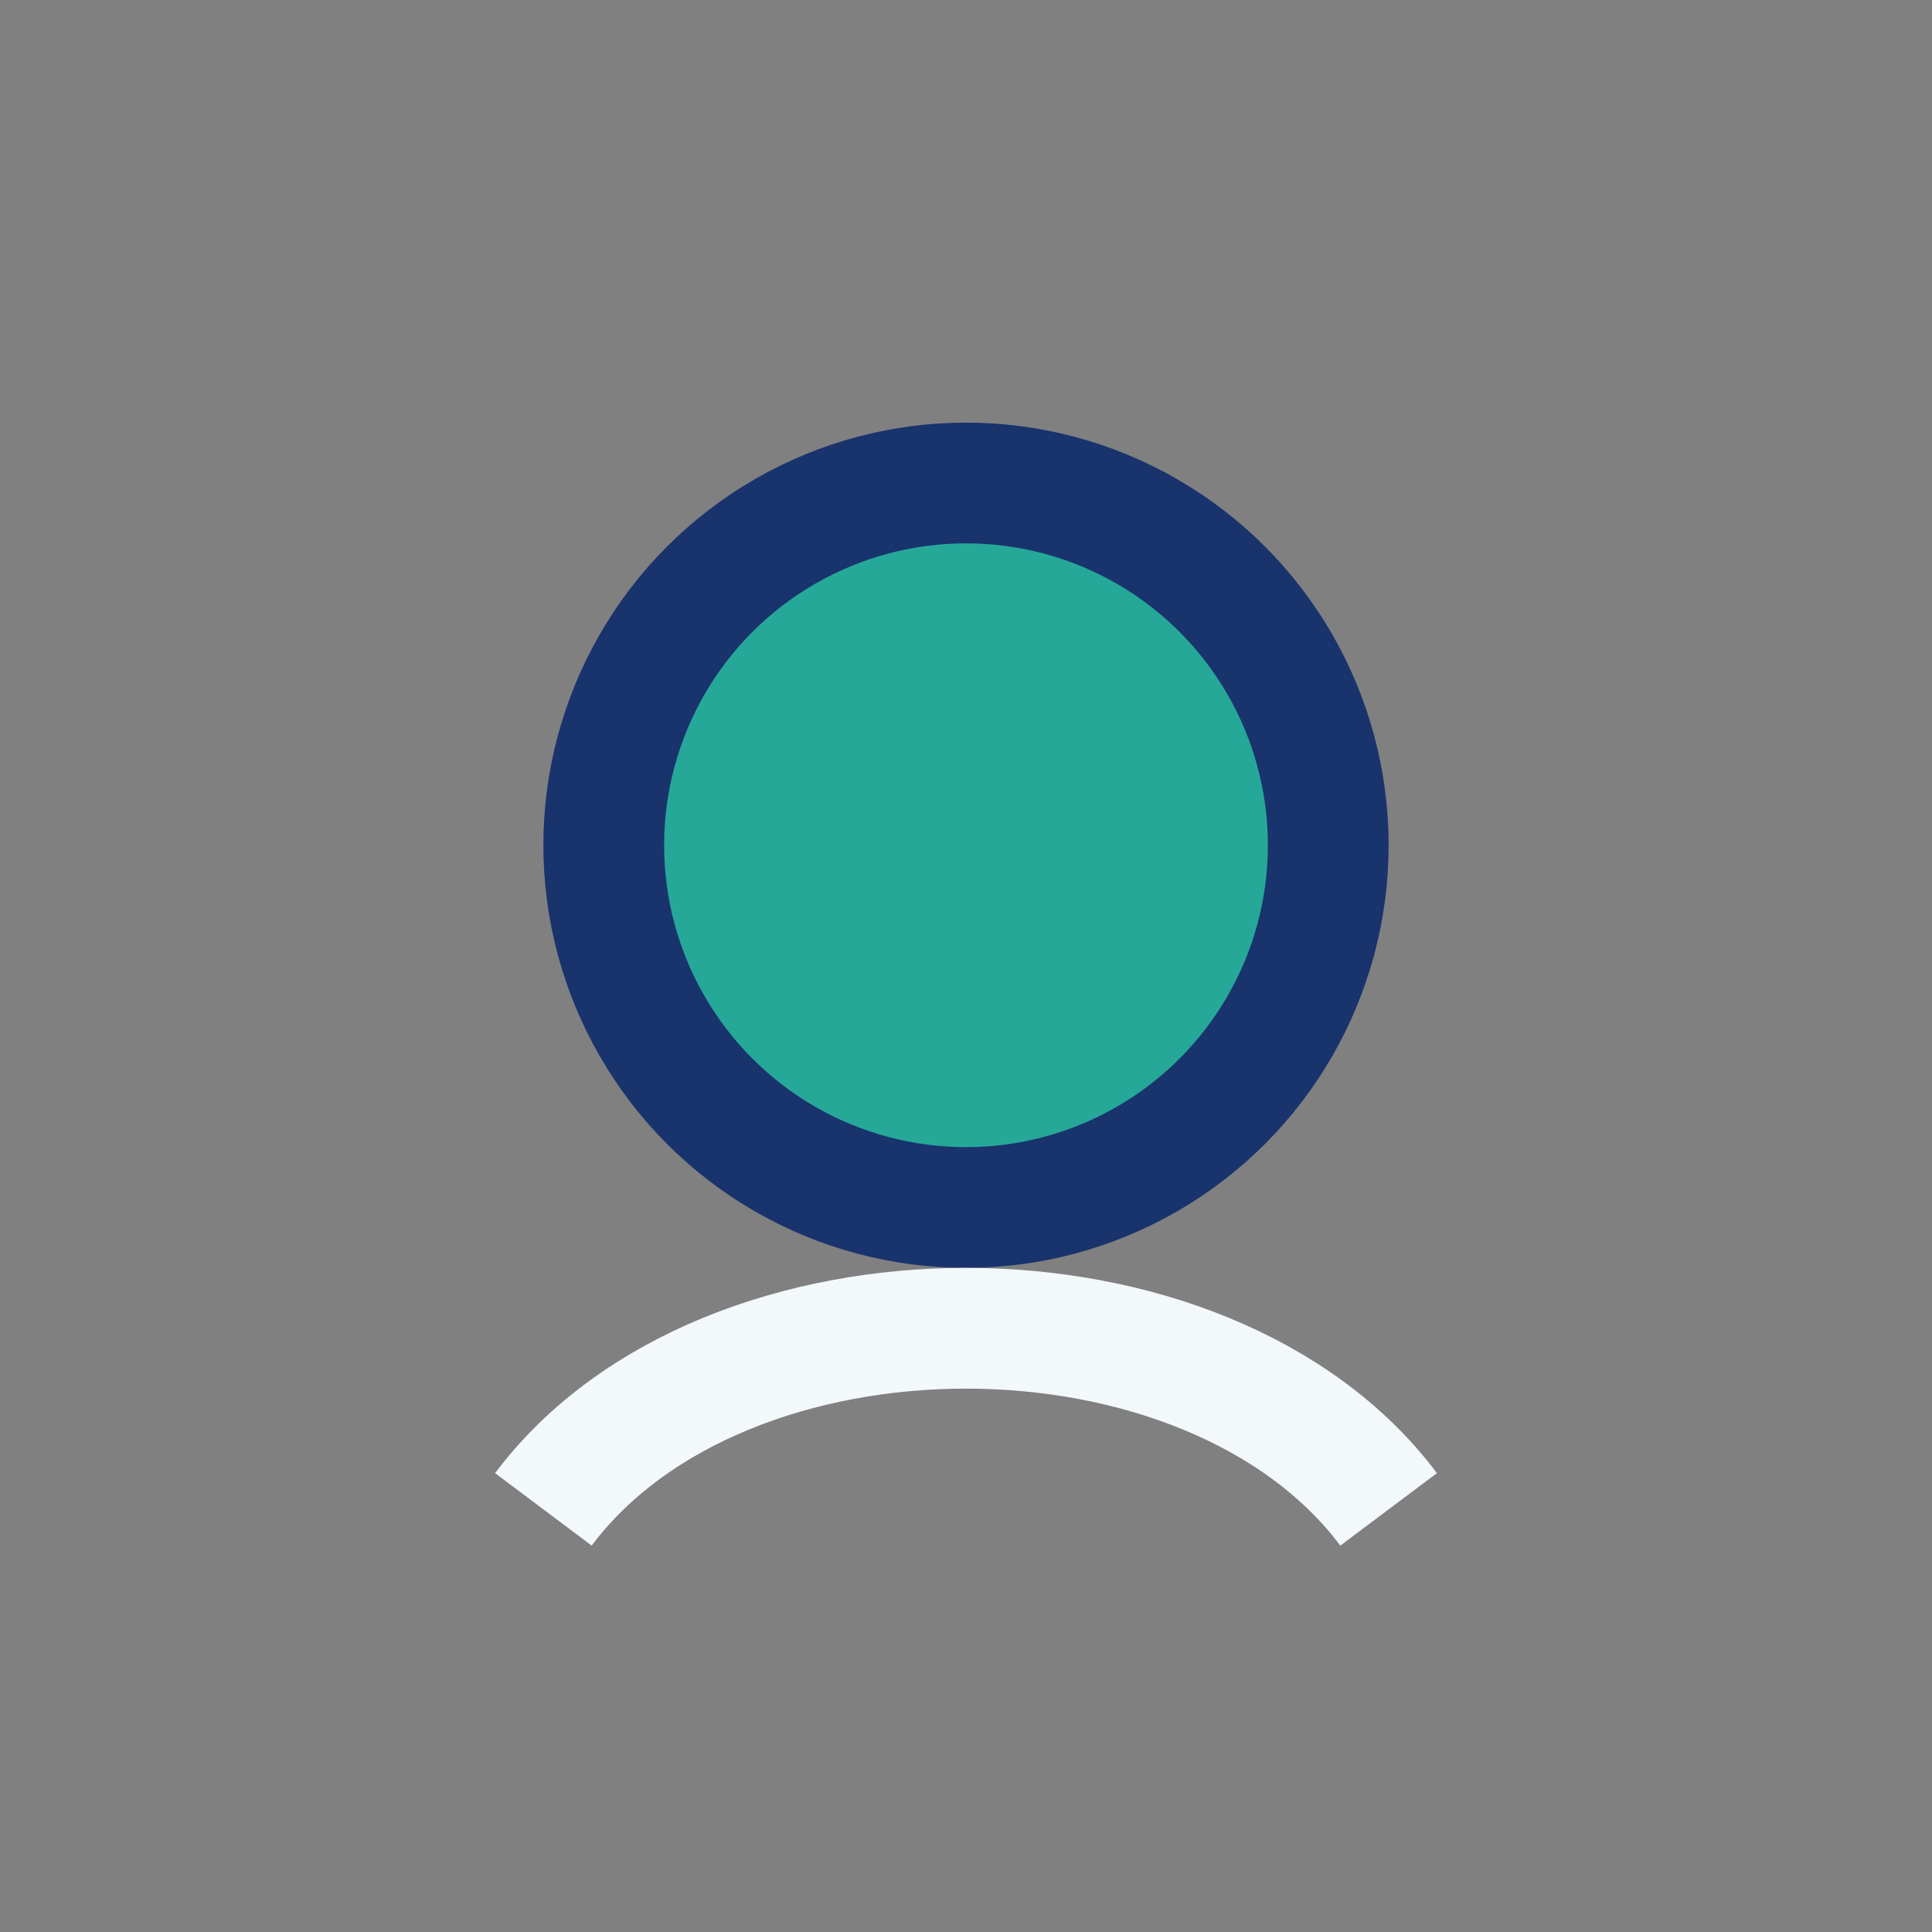
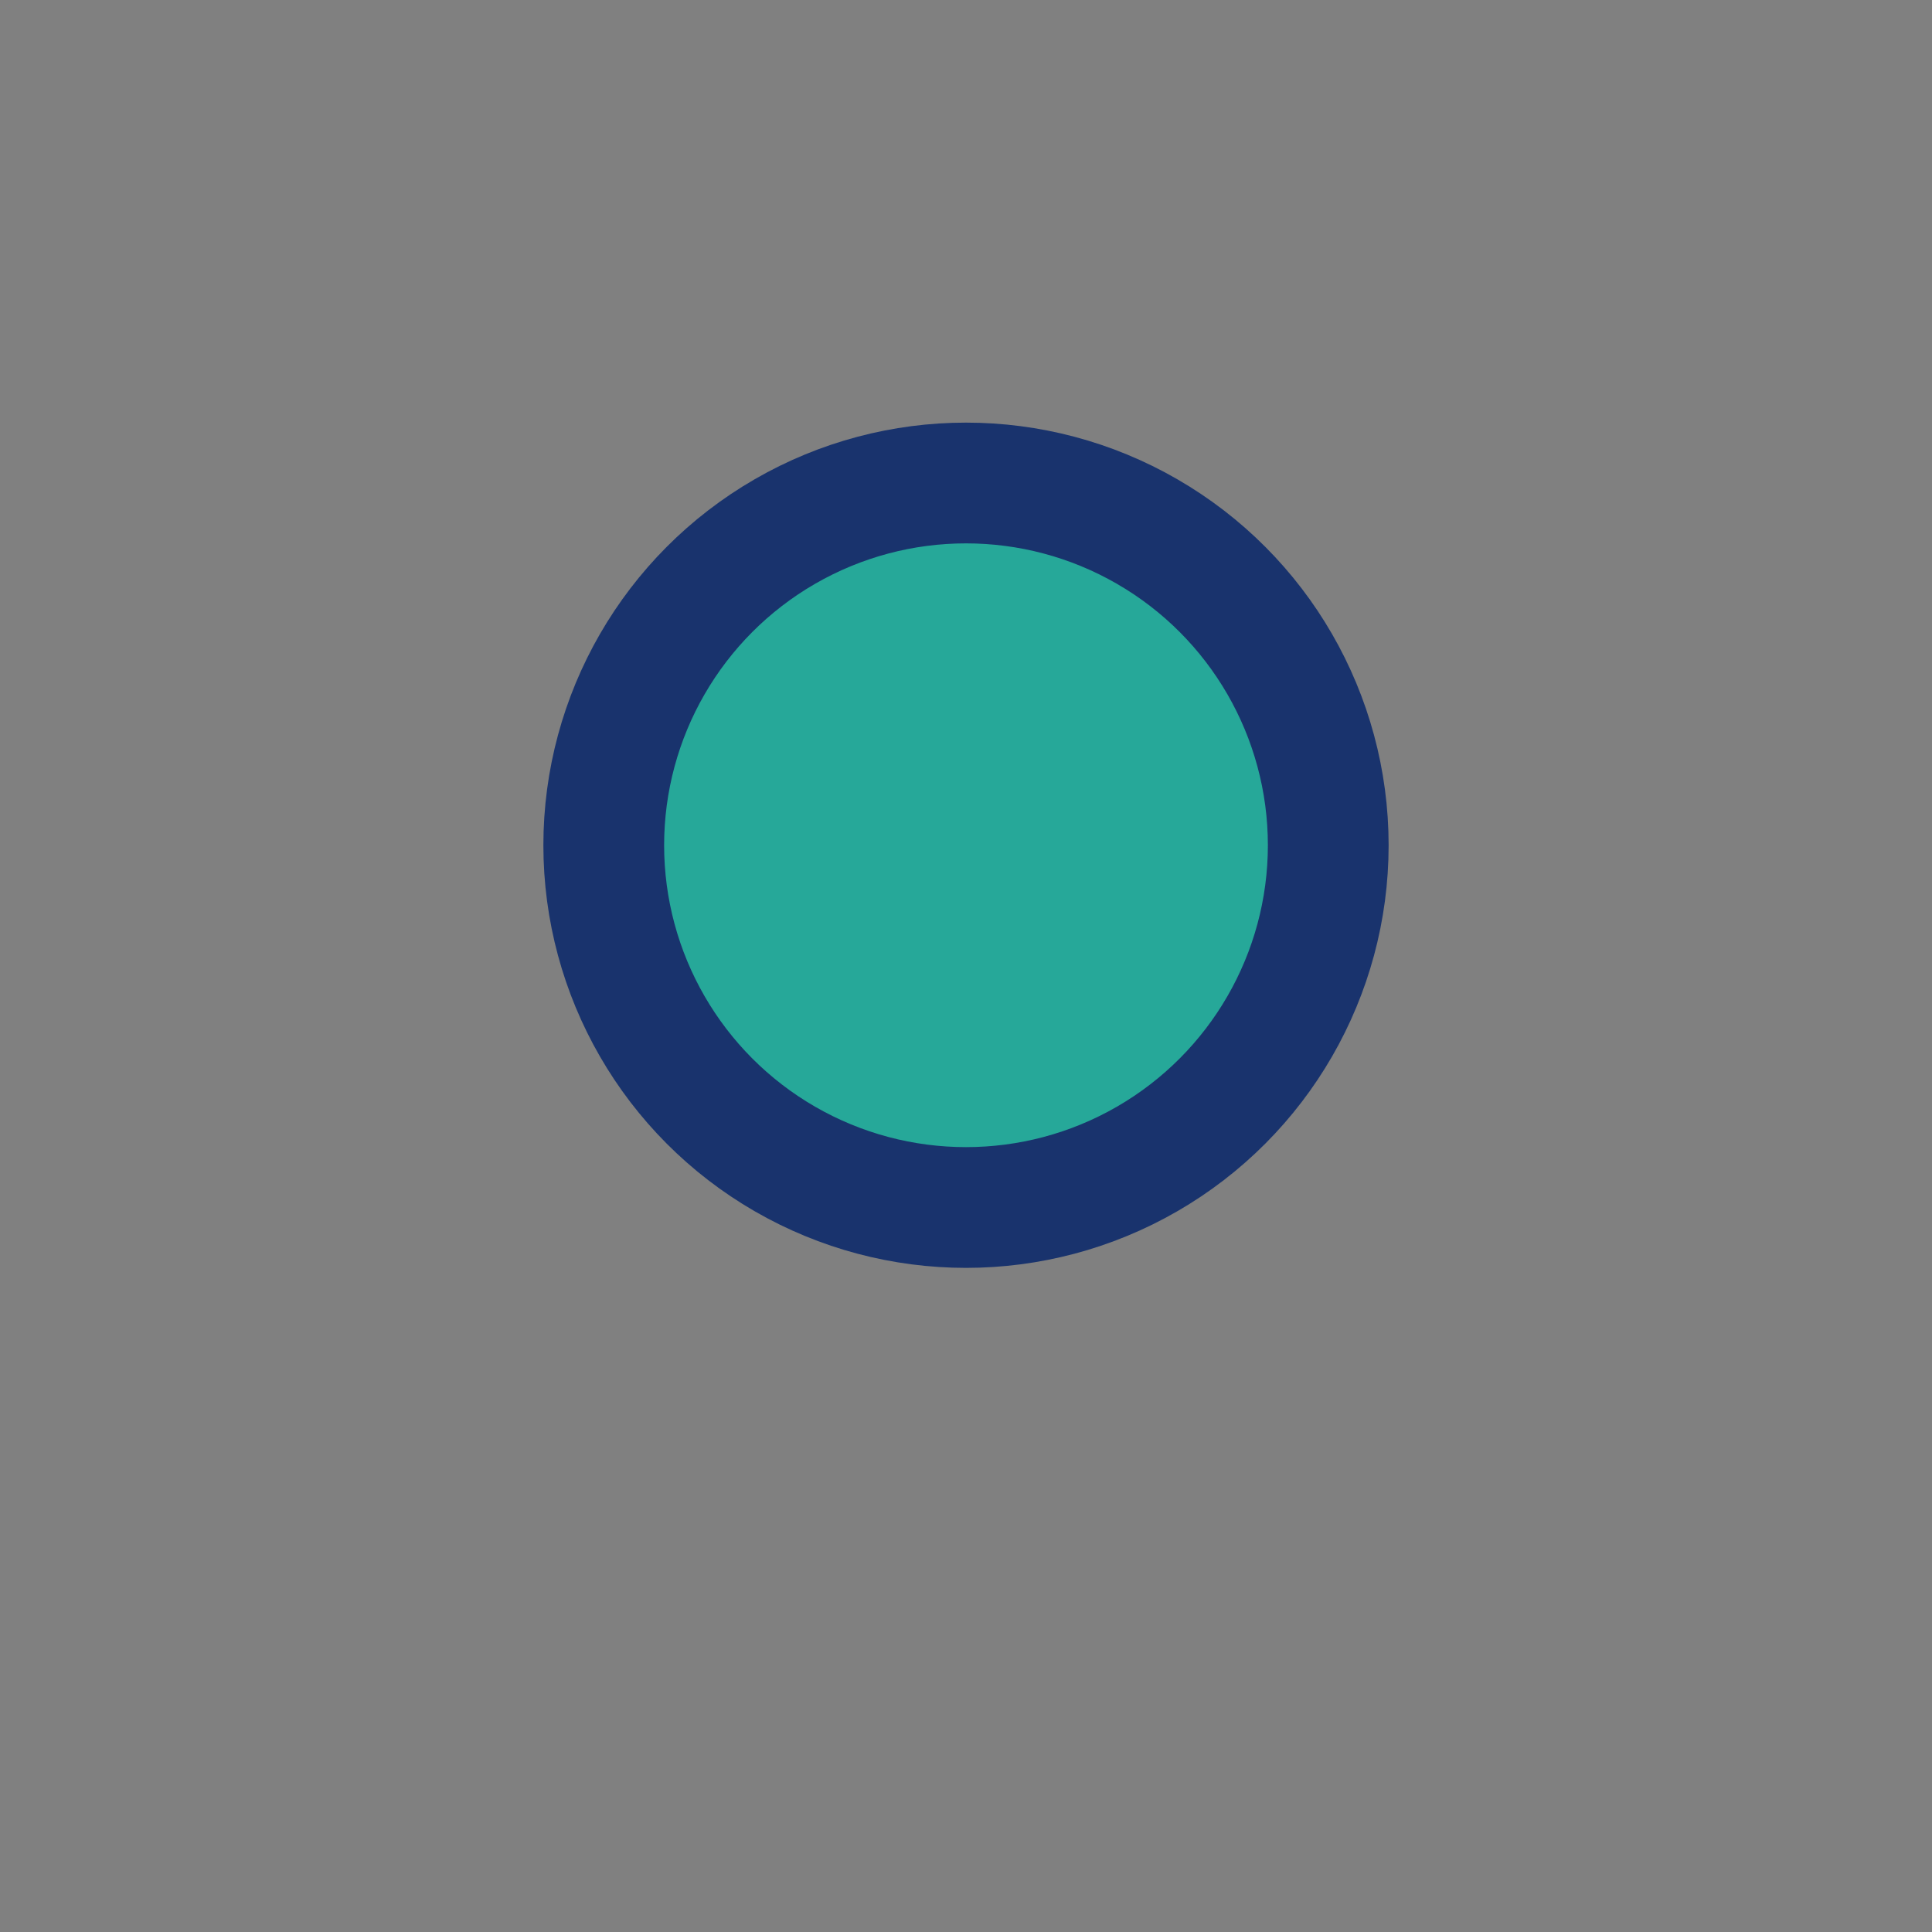
<svg xmlns="http://www.w3.org/2000/svg" width="32" height="32" viewBox="0 0 32 32">
  <rect x="0" y="0" width="32" height="32" fill="#808080" stroke="none" />
  <circle cx="16" cy="14" r="6" fill="#26A899" stroke="#19336D" stroke-width="2" />
-   <path d="M9 25c3-4 11-4 14 0" fill="none" stroke="#F3F8FB" stroke-width="2" />
</svg>